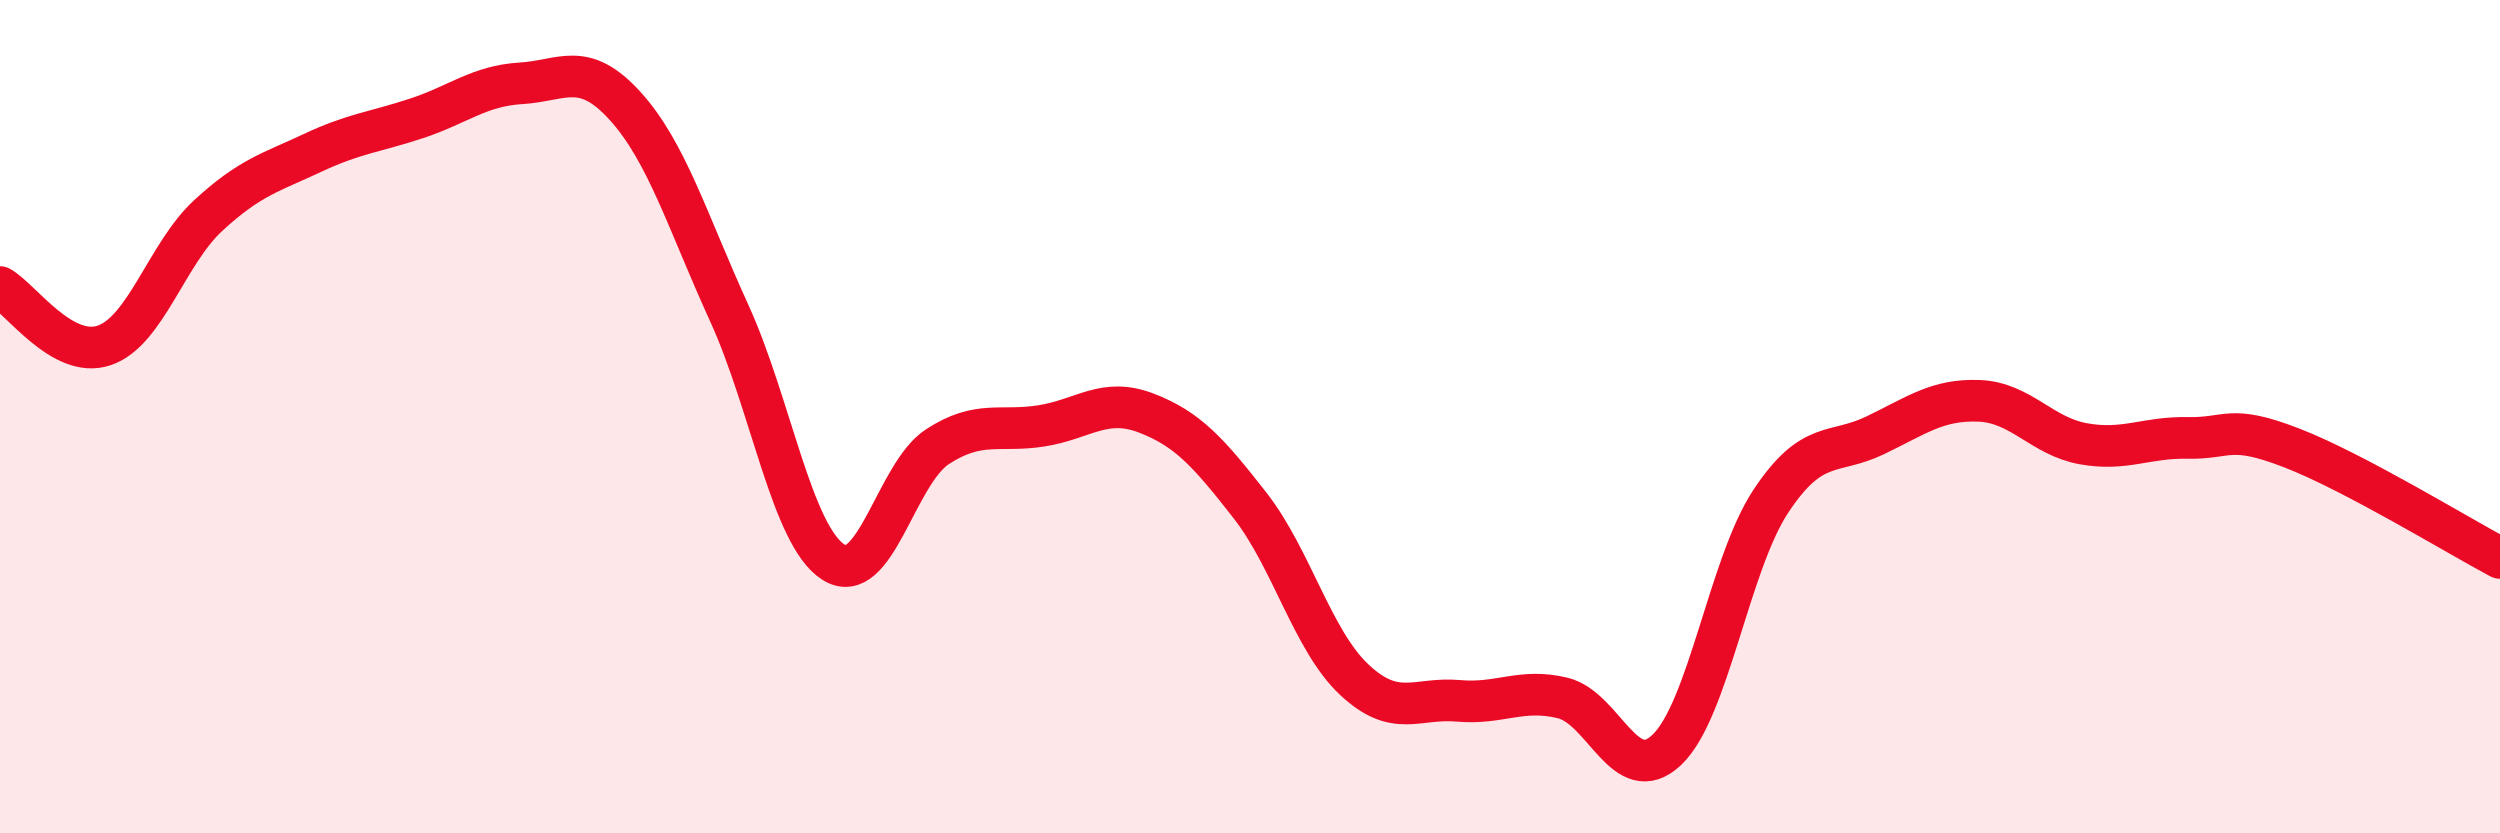
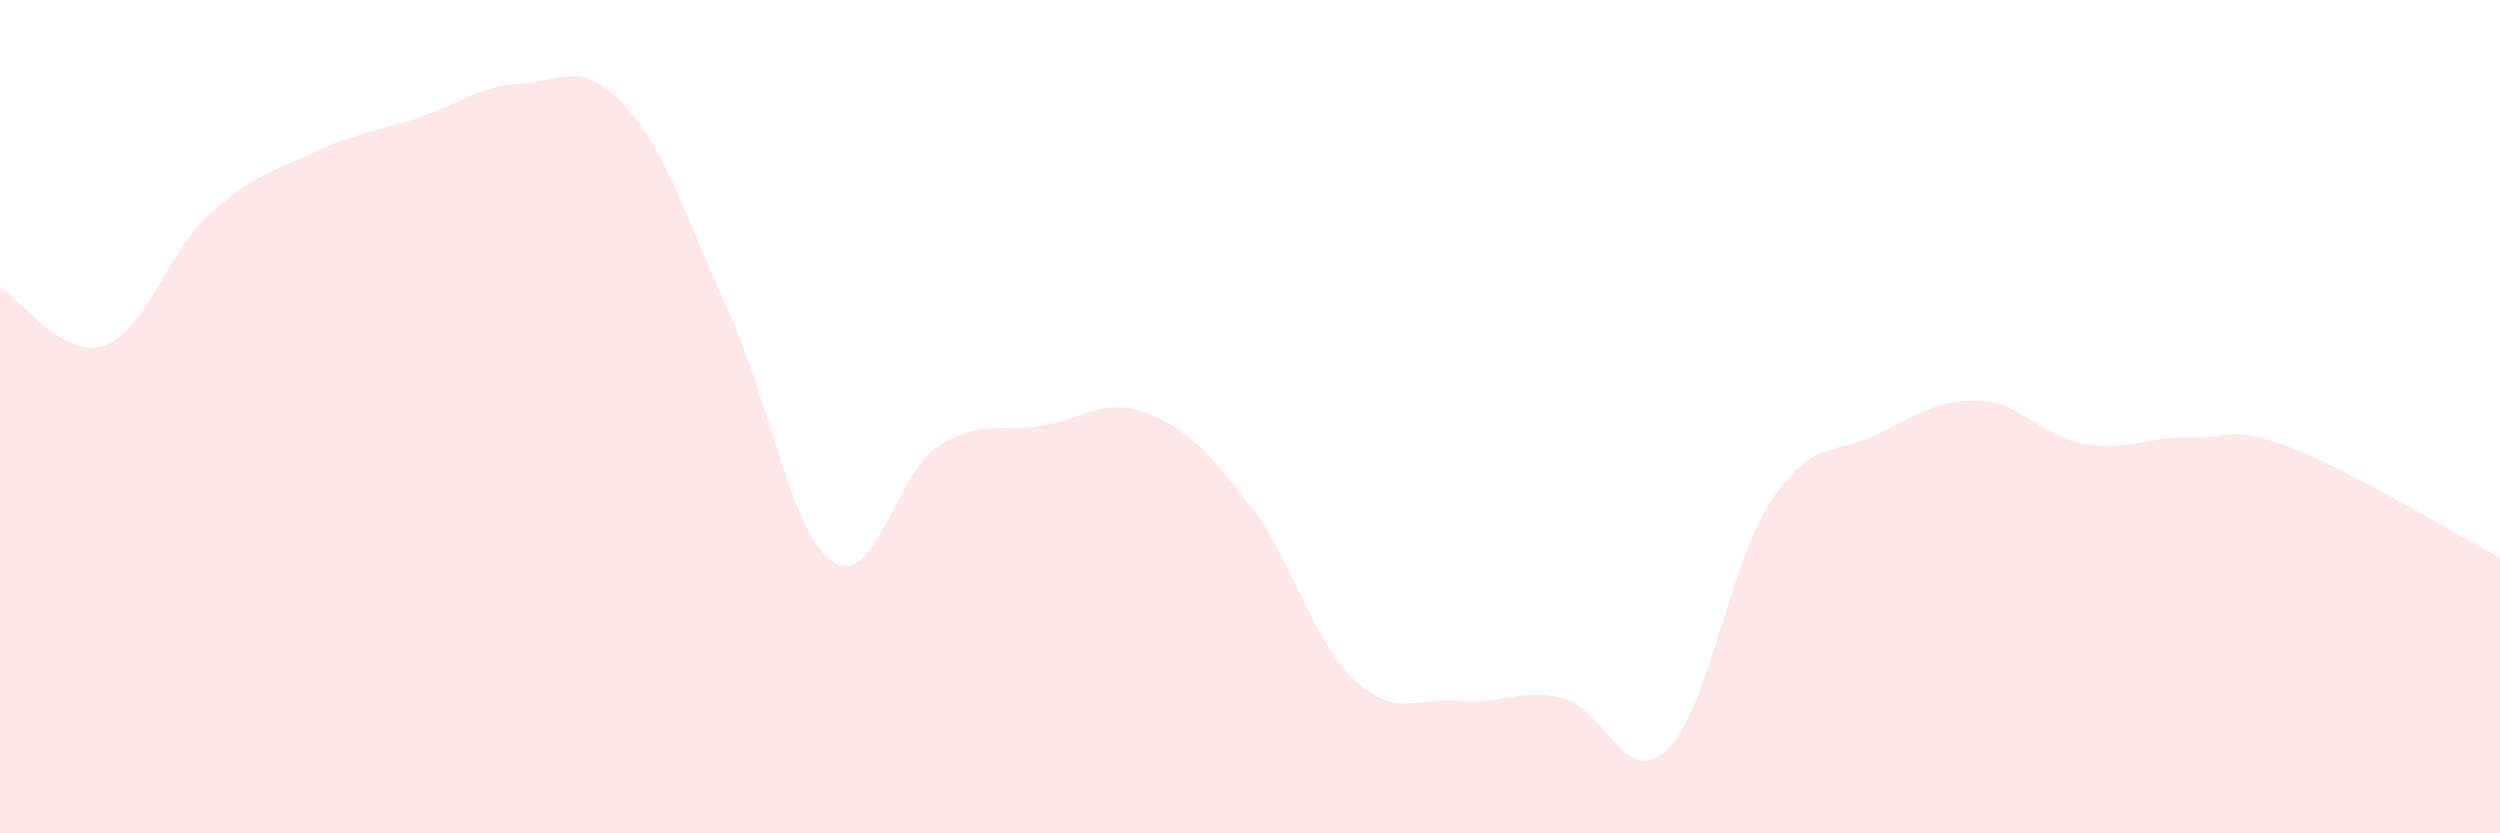
<svg xmlns="http://www.w3.org/2000/svg" width="60" height="20" viewBox="0 0 60 20">
  <path d="M 0,6.89 C 0.5,7.17 1.5,8.63 2.5,8.29 C 3.5,7.95 4,6.09 5,5.17 C 6,4.25 6.5,4.14 7.5,3.67 C 8.5,3.2 9,3.17 10,2.84 C 11,2.51 11.5,2.06 12.5,2 C 13.5,1.94 14,1.44 15,2.54 C 16,3.64 16.5,5.32 17.5,7.51 C 18.5,9.7 19,12.85 20,13.49 C 21,14.13 21.5,11.37 22.5,10.72 C 23.5,10.07 24,10.38 25,10.22 C 26,10.06 26.5,9.53 27.5,9.91 C 28.5,10.29 29,10.85 30,12.13 C 31,13.41 31.5,15.37 32.5,16.31 C 33.5,17.25 34,16.73 35,16.82 C 36,16.91 36.5,16.51 37.5,16.75 C 38.5,16.99 39,18.94 40,18 C 41,17.06 41.5,13.54 42.5,12.03 C 43.5,10.52 44,10.93 45,10.45 C 46,9.97 46.5,9.58 47.5,9.62 C 48.5,9.66 49,10.47 50,10.65 C 51,10.83 51.5,10.49 52.5,10.51 C 53.5,10.53 53.5,10.17 55,10.75 C 56.5,11.33 59,12.86 60,13.39L60 20L0 20Z" fill="#EB0A25" opacity="0.1" stroke-linecap="round" stroke-linejoin="round" />
-   <path d="M 0,6.89 C 0.5,7.17 1.5,8.63 2.5,8.29 C 3.5,7.95 4,6.09 5,5.17 C 6,4.25 6.5,4.14 7.5,3.67 C 8.5,3.2 9,3.17 10,2.84 C 11,2.51 11.5,2.06 12.5,2 C 13.5,1.94 14,1.44 15,2.54 C 16,3.64 16.5,5.32 17.5,7.51 C 18.5,9.7 19,12.85 20,13.49 C 21,14.13 21.5,11.37 22.5,10.72 C 23.5,10.07 24,10.38 25,10.22 C 26,10.06 26.5,9.53 27.5,9.91 C 28.5,10.29 29,10.85 30,12.13 C 31,13.41 31.5,15.37 32.5,16.31 C 33.5,17.25 34,16.73 35,16.82 C 36,16.91 36.5,16.51 37.5,16.75 C 38.5,16.99 39,18.94 40,18 C 41,17.06 41.5,13.54 42.5,12.03 C 43.5,10.52 44,10.93 45,10.45 C 46,9.97 46.5,9.58 47.5,9.62 C 48.5,9.66 49,10.47 50,10.65 C 51,10.83 51.5,10.49 52.5,10.51 C 53.5,10.53 53.5,10.17 55,10.75 C 56.5,11.33 59,12.86 60,13.39" stroke="#EB0A25" stroke-width="1" fill="none" stroke-linecap="round" stroke-linejoin="round" />
</svg>